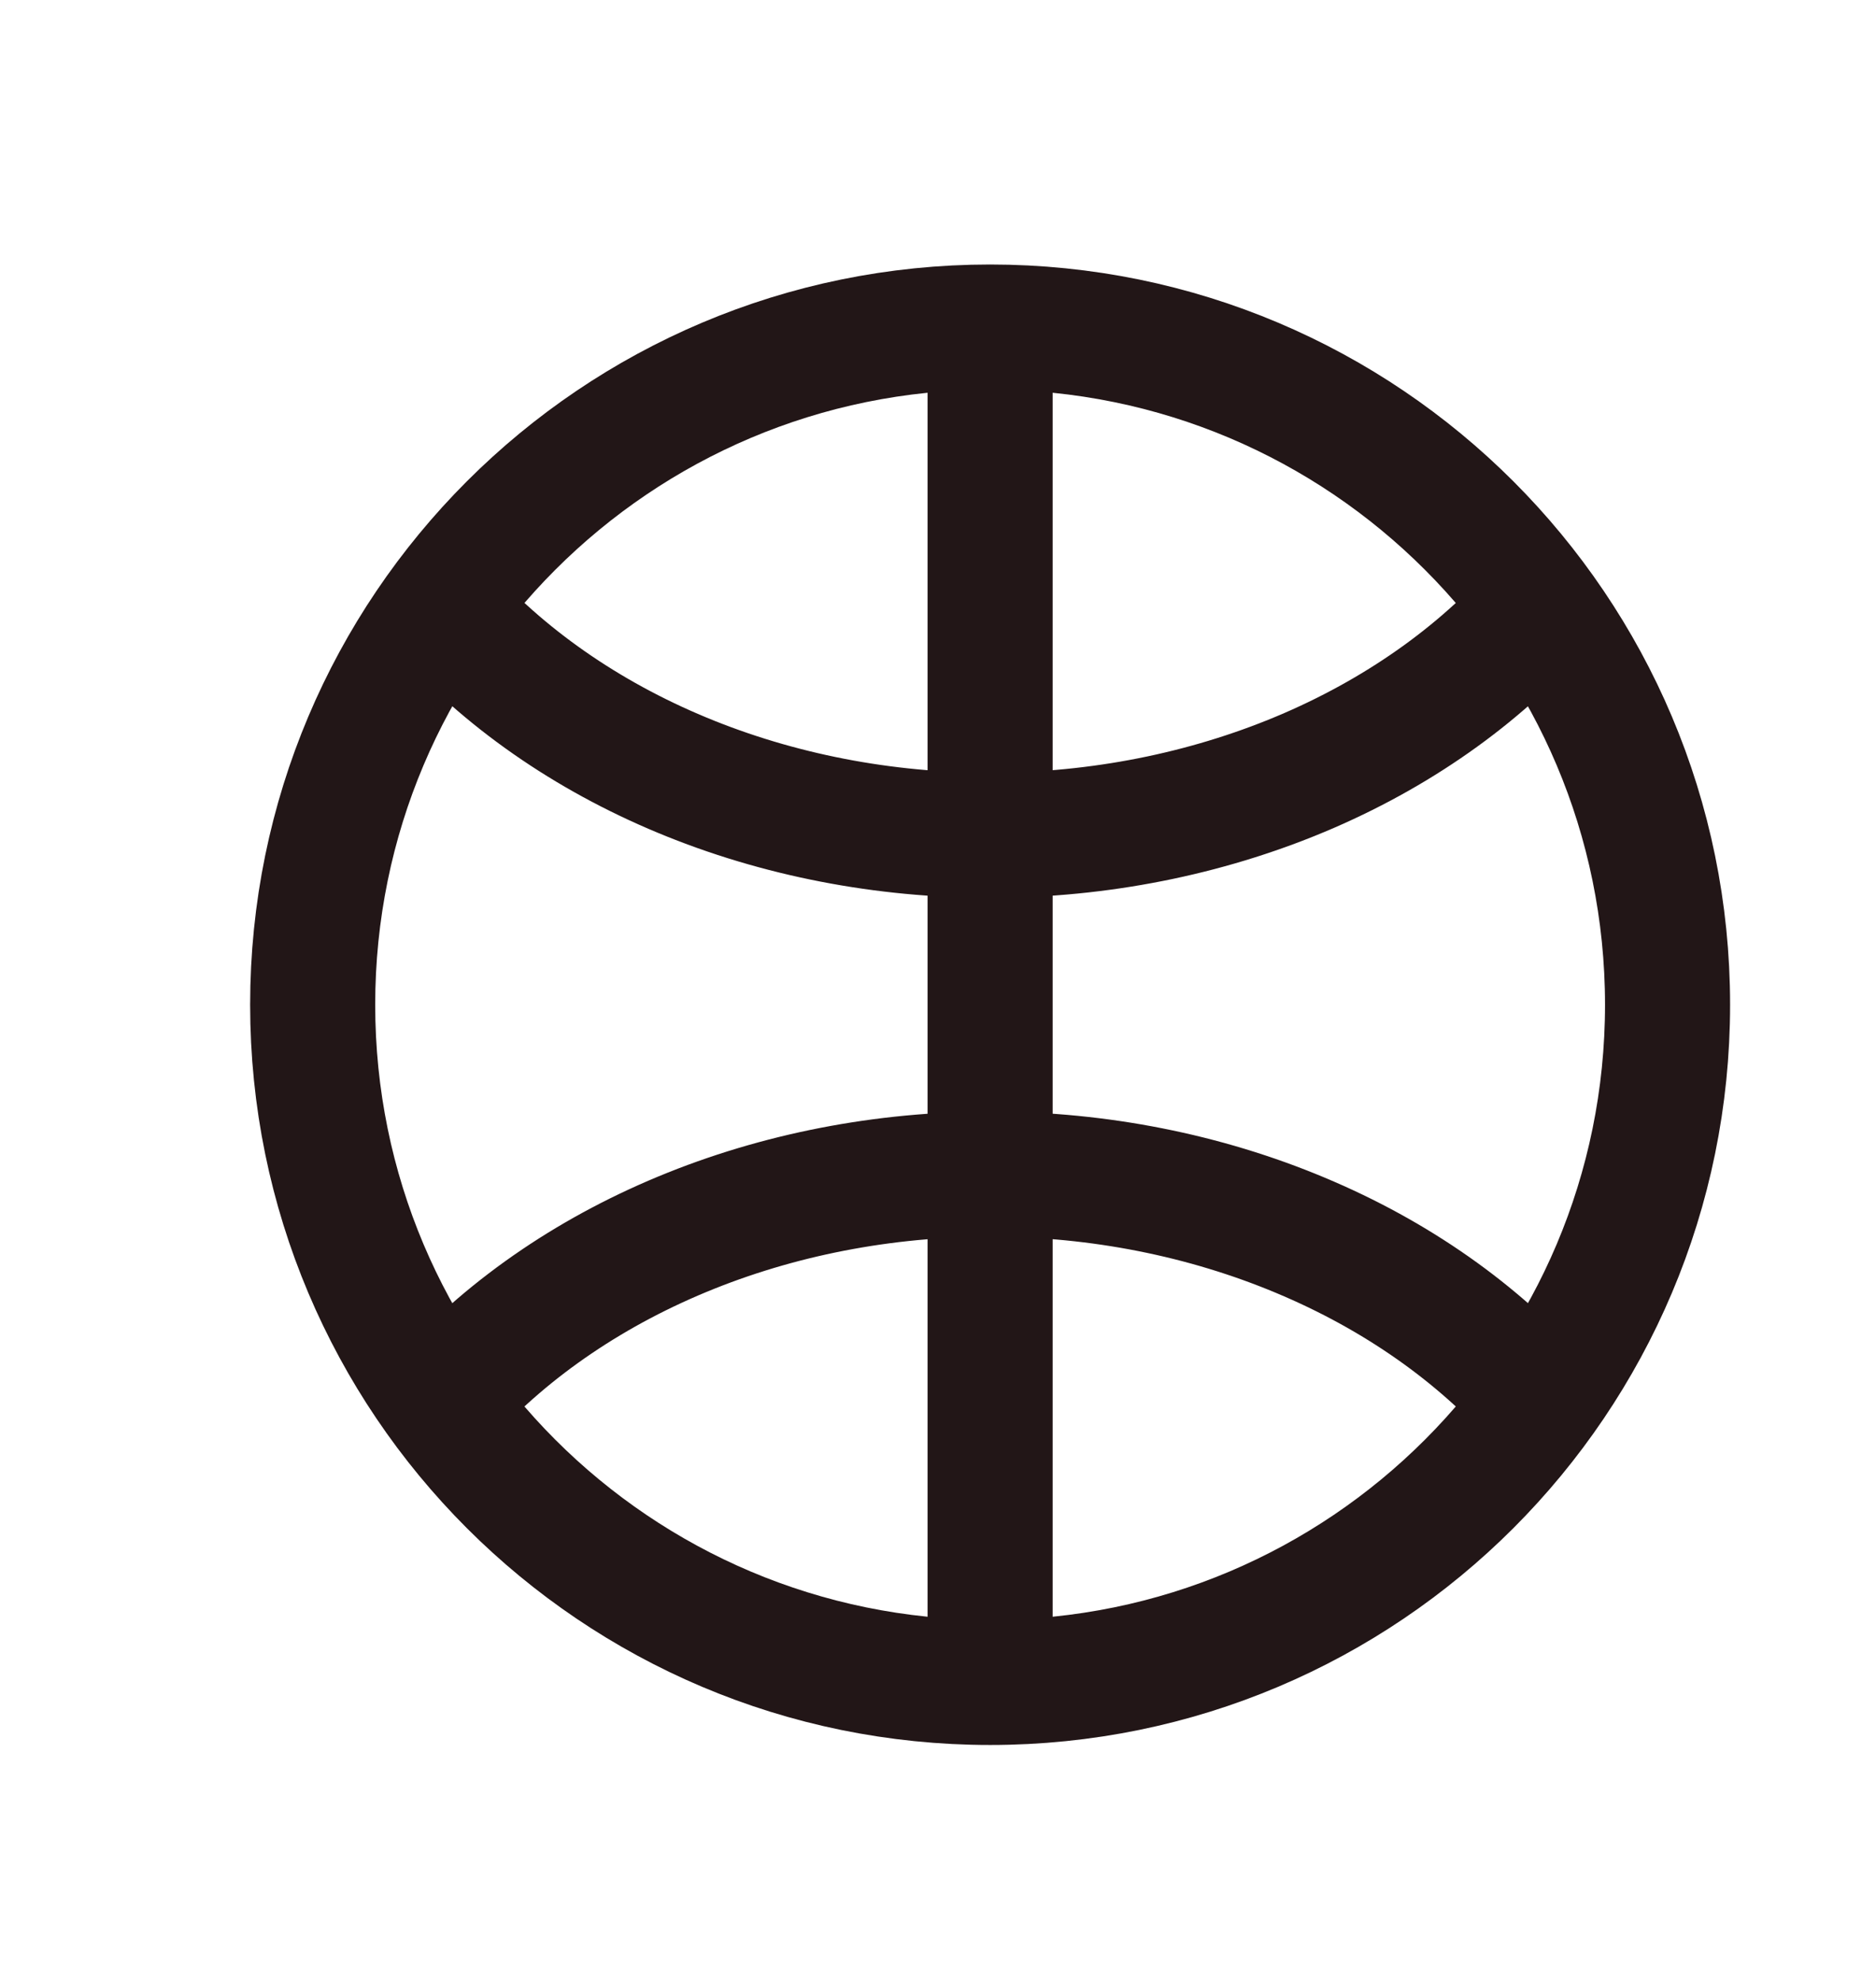
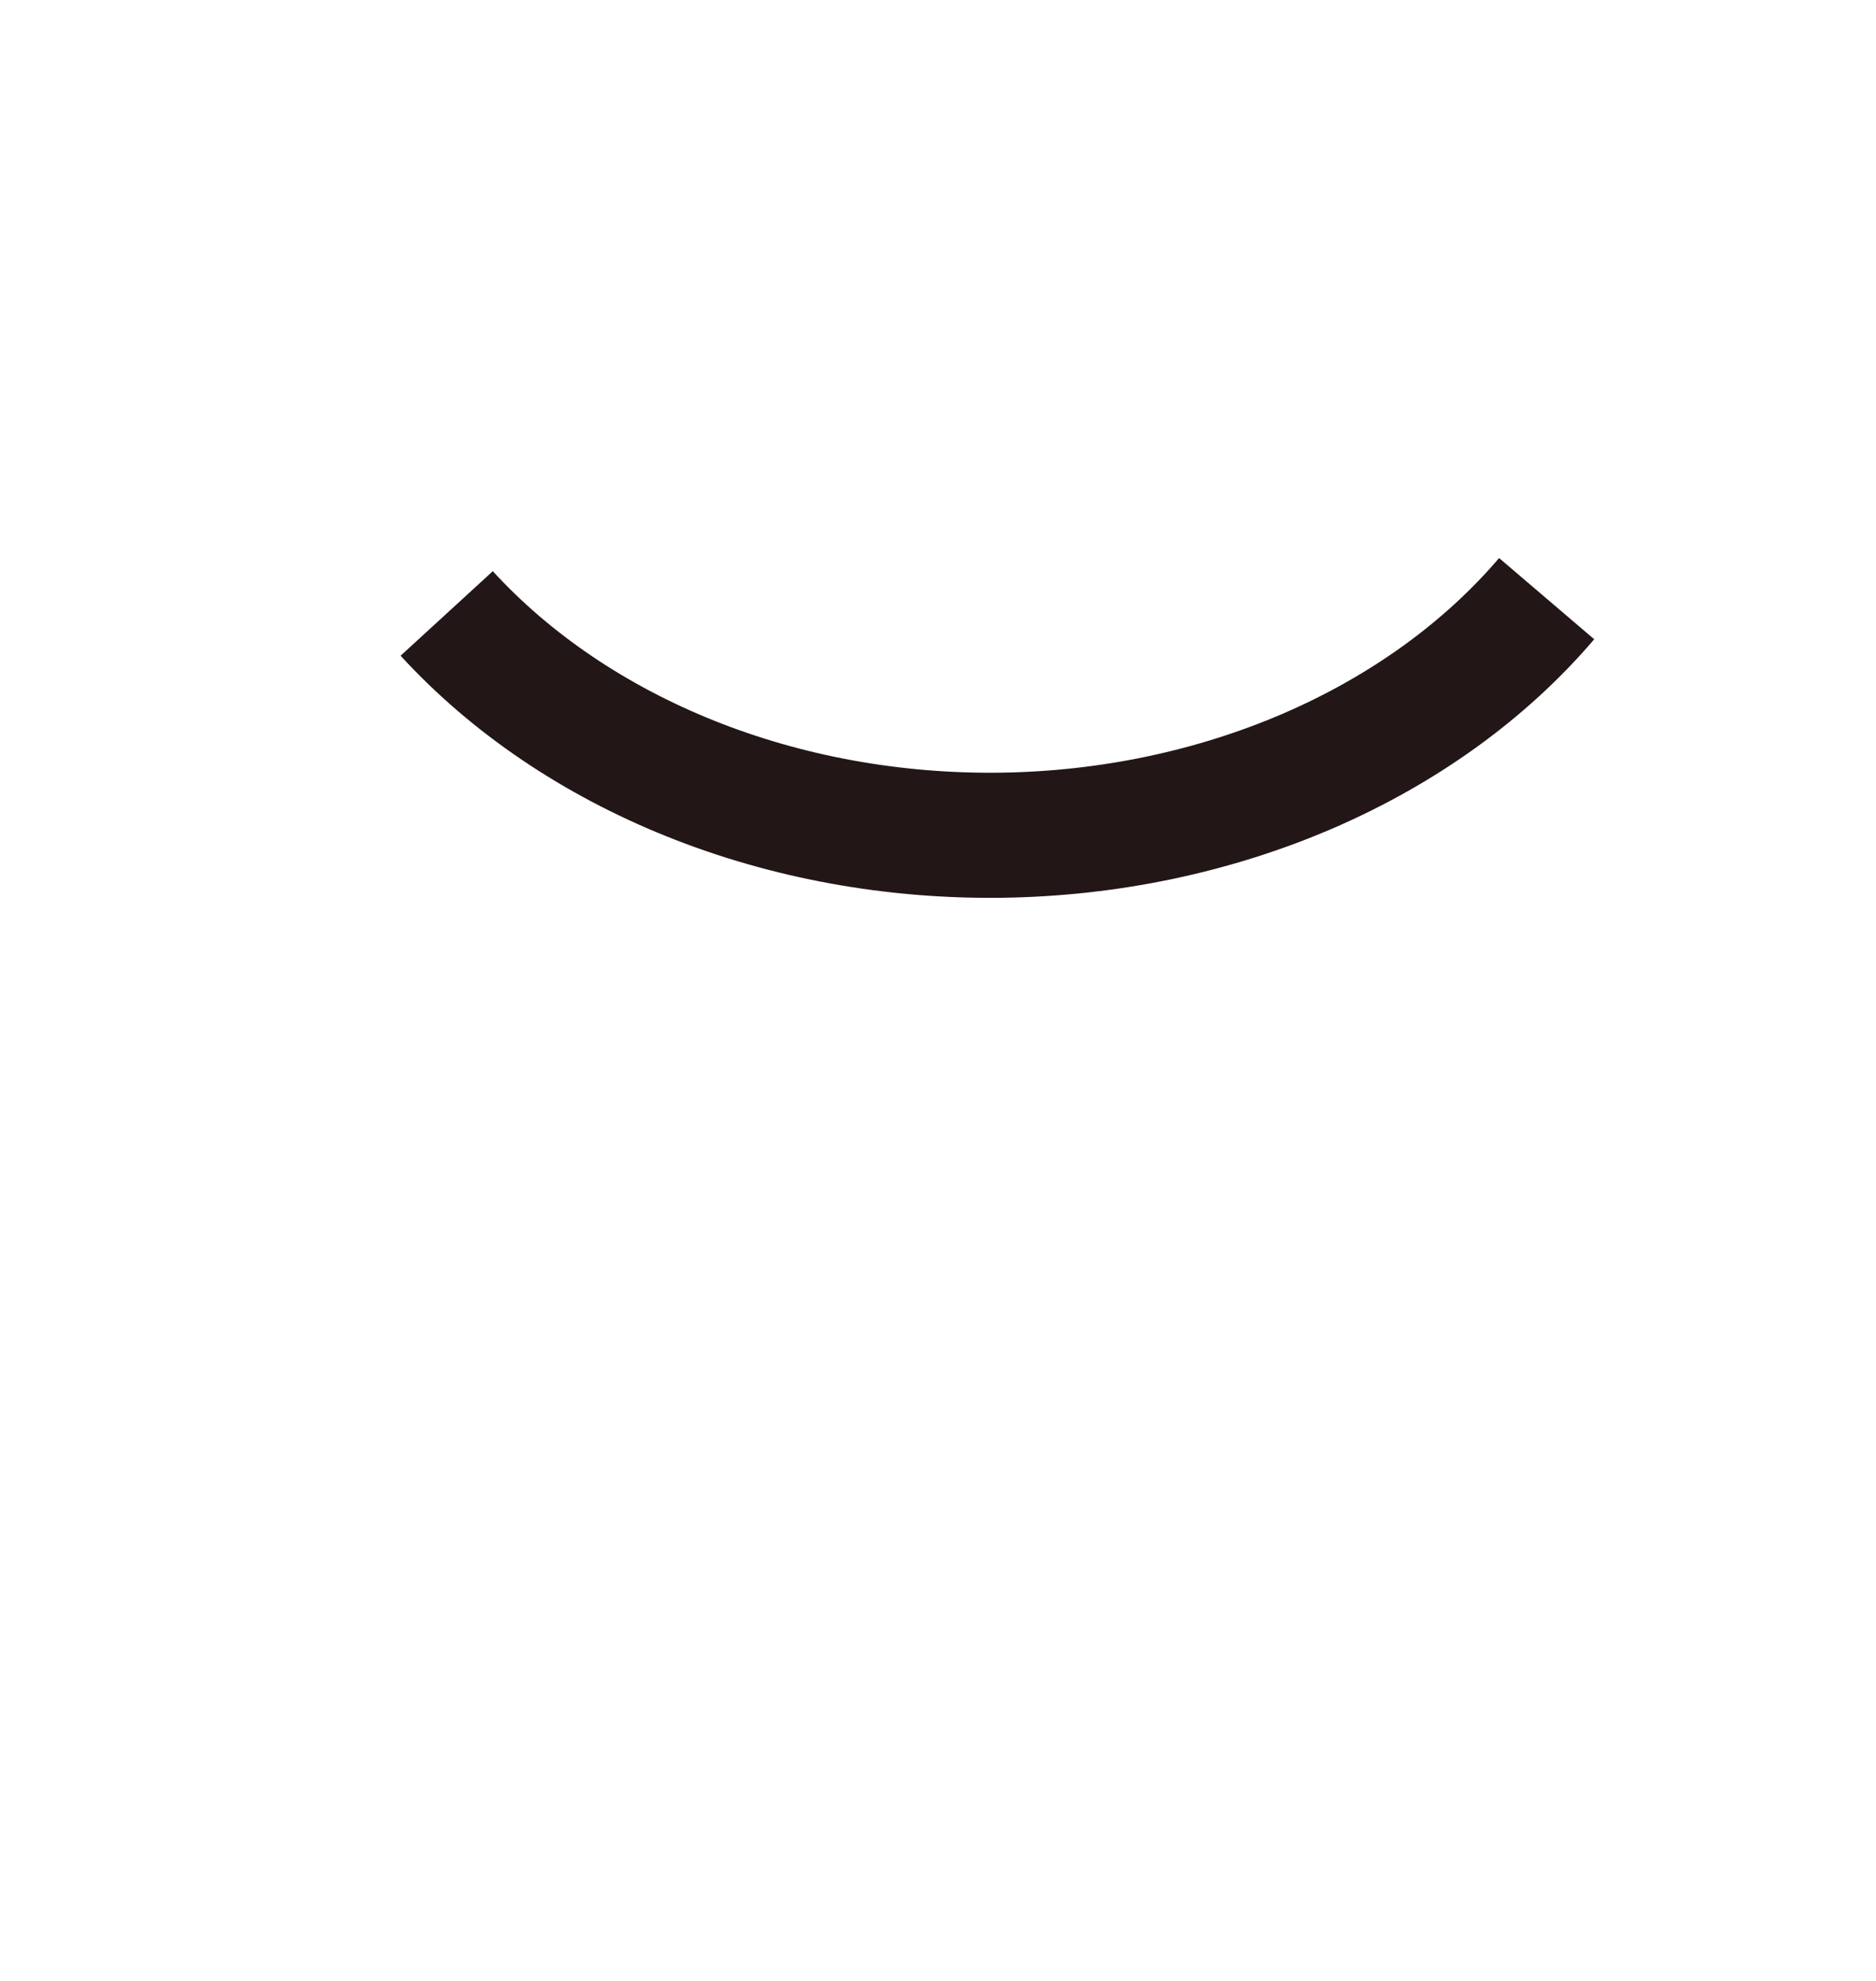
<svg xmlns="http://www.w3.org/2000/svg" width="18" height="19" viewBox="0 0 18 19" fill="none">
-   <path d="M9.5 16.137C13.09 16.137 16 13.227 16 9.637C16 6.047 13.09 3.137 9.5 3.137C5.91 3.137 3 6.047 3 9.637C3 13.227 5.91 16.137 9.5 16.137Z" stroke="#221617" stroke-width="1.2" />
  <path d="M14.84 5.742C14.252 6.431 13.471 6.995 12.561 7.39C11.651 7.784 10.639 7.997 9.608 8.011C8.577 8.025 7.556 7.84 6.631 7.47C5.706 7.1 4.902 6.556 4.286 5.884" stroke="#221617" stroke-width="1.2" />
-   <path d="M14.84 13.531C14.252 12.843 13.471 12.278 12.561 11.884C11.651 11.489 10.639 11.276 9.608 11.262C8.577 11.249 7.556 11.434 6.631 11.804C5.706 12.174 4.902 12.717 4.286 13.389" stroke="#221617" stroke-width="1.2" />
-   <path d="M9.5 3.137V16.137" stroke="#221617" stroke-width="1.2" />
</svg>